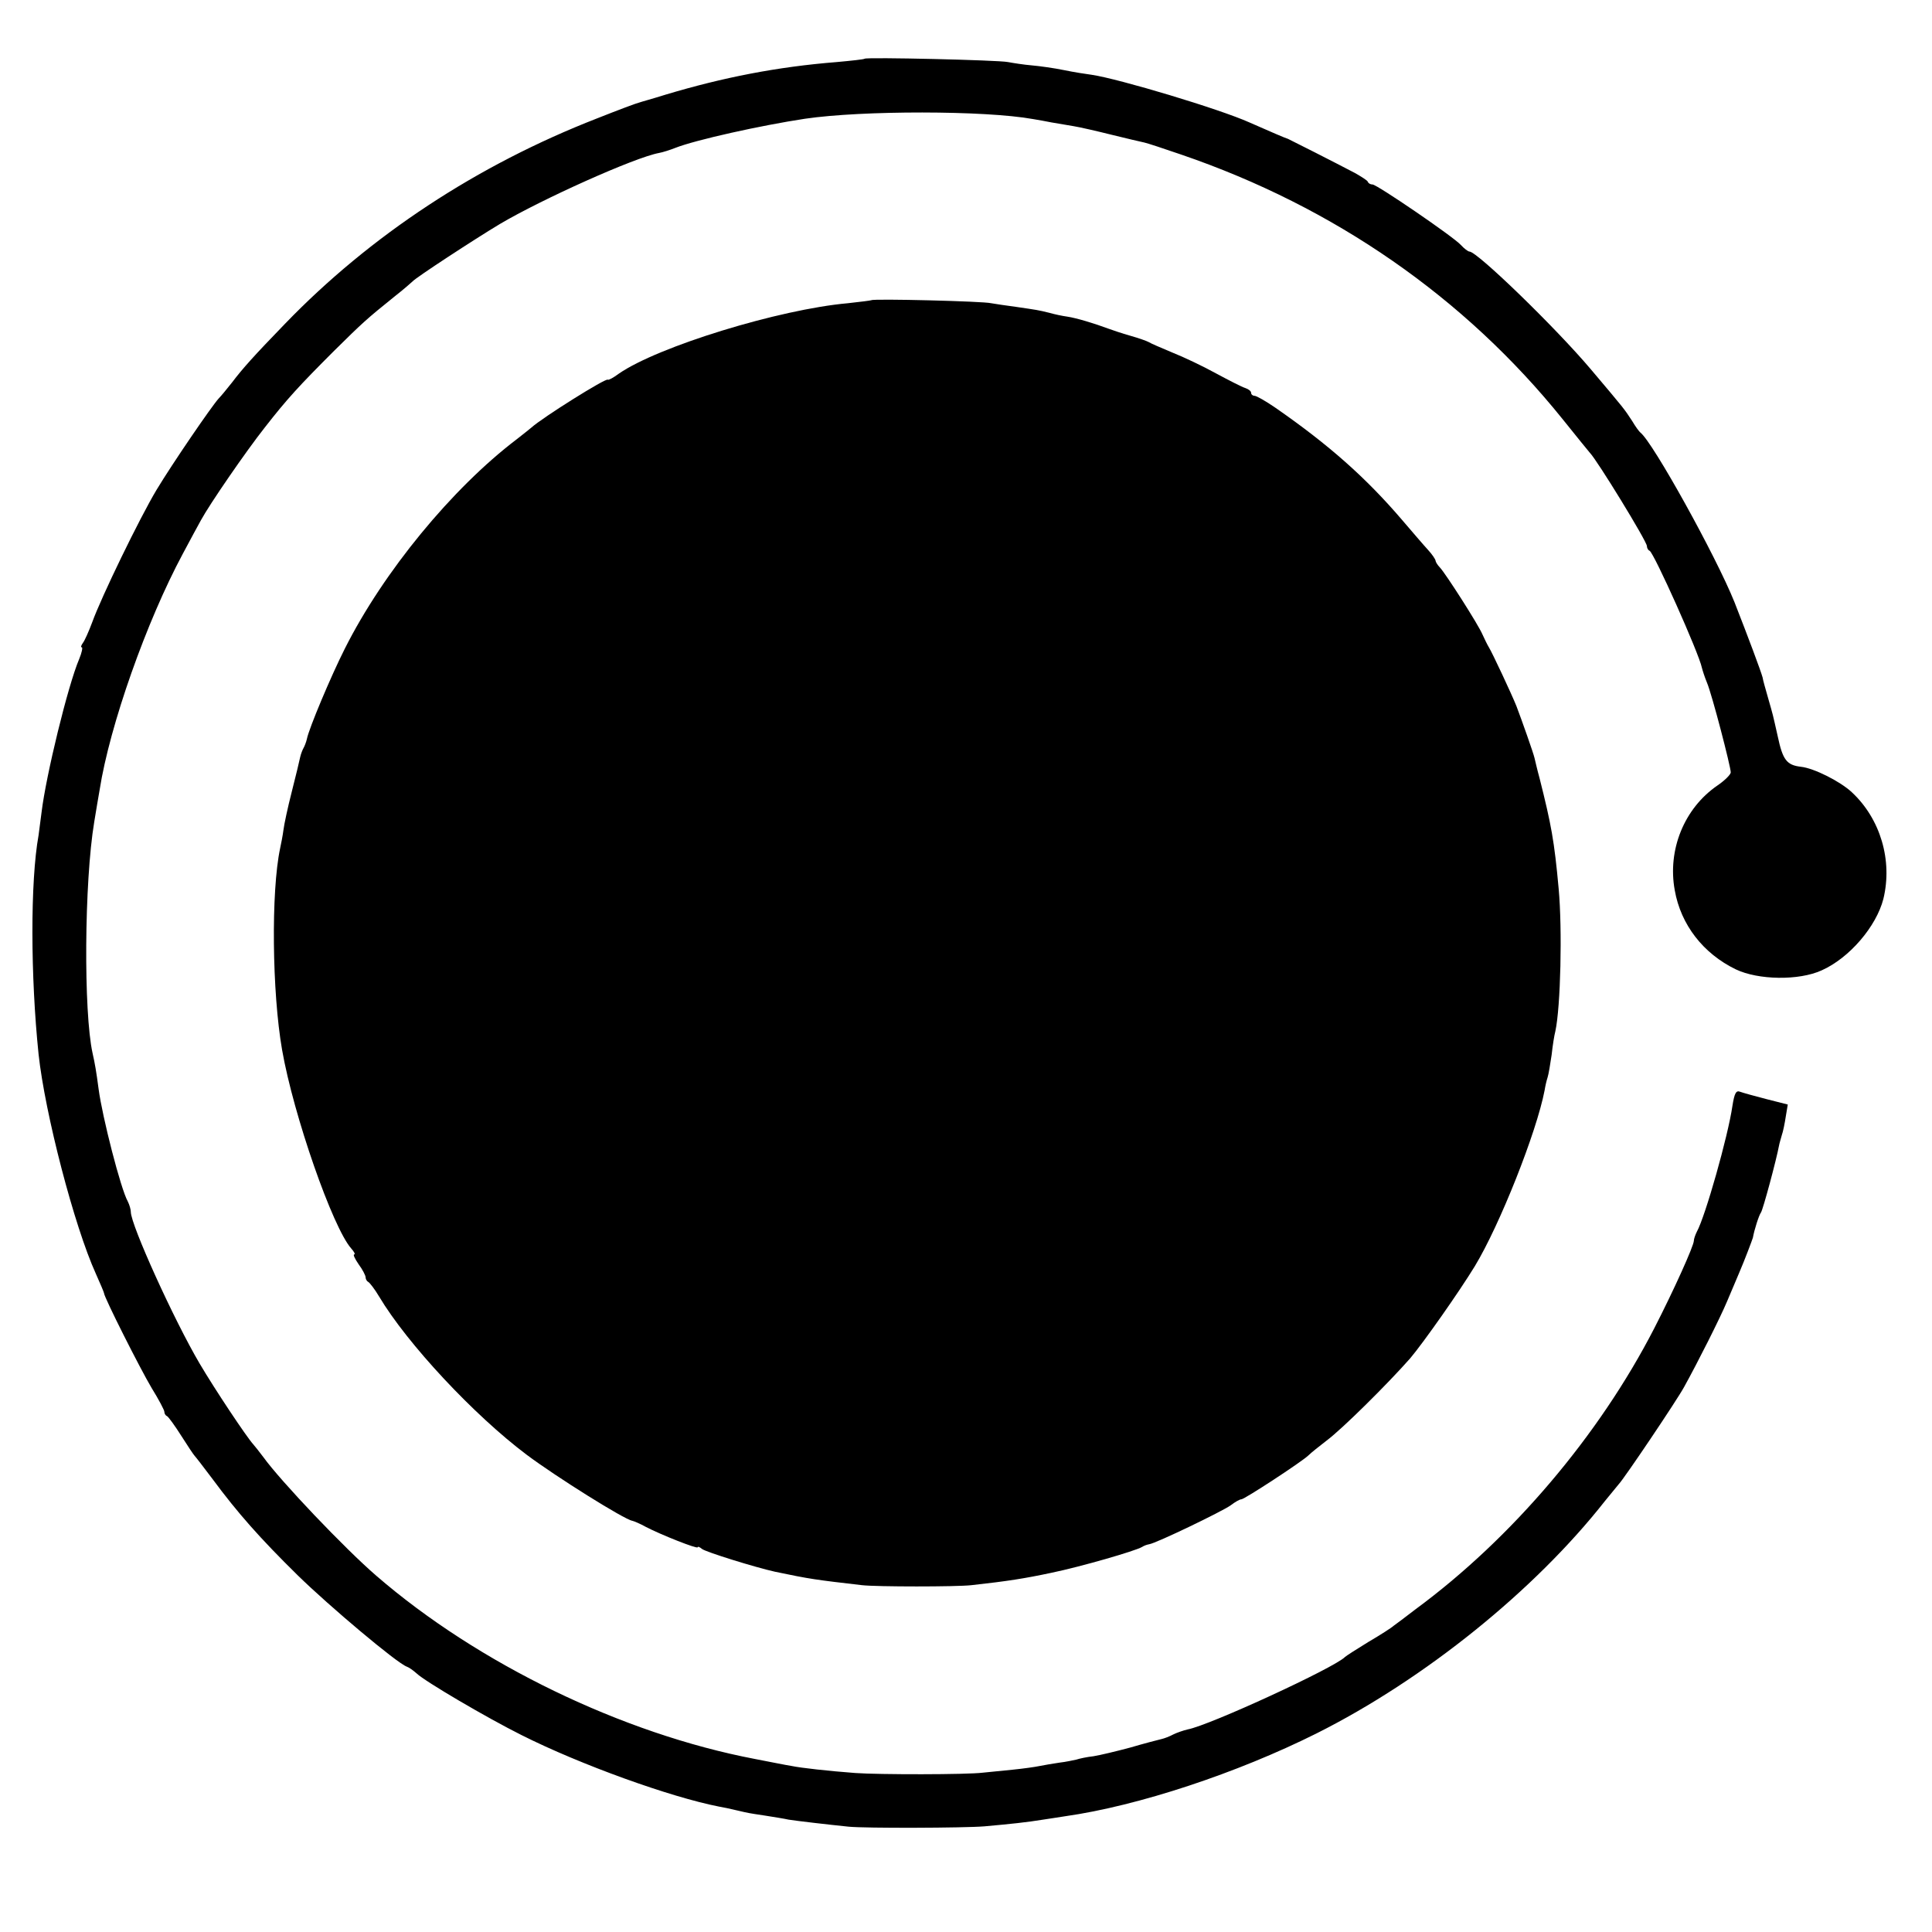
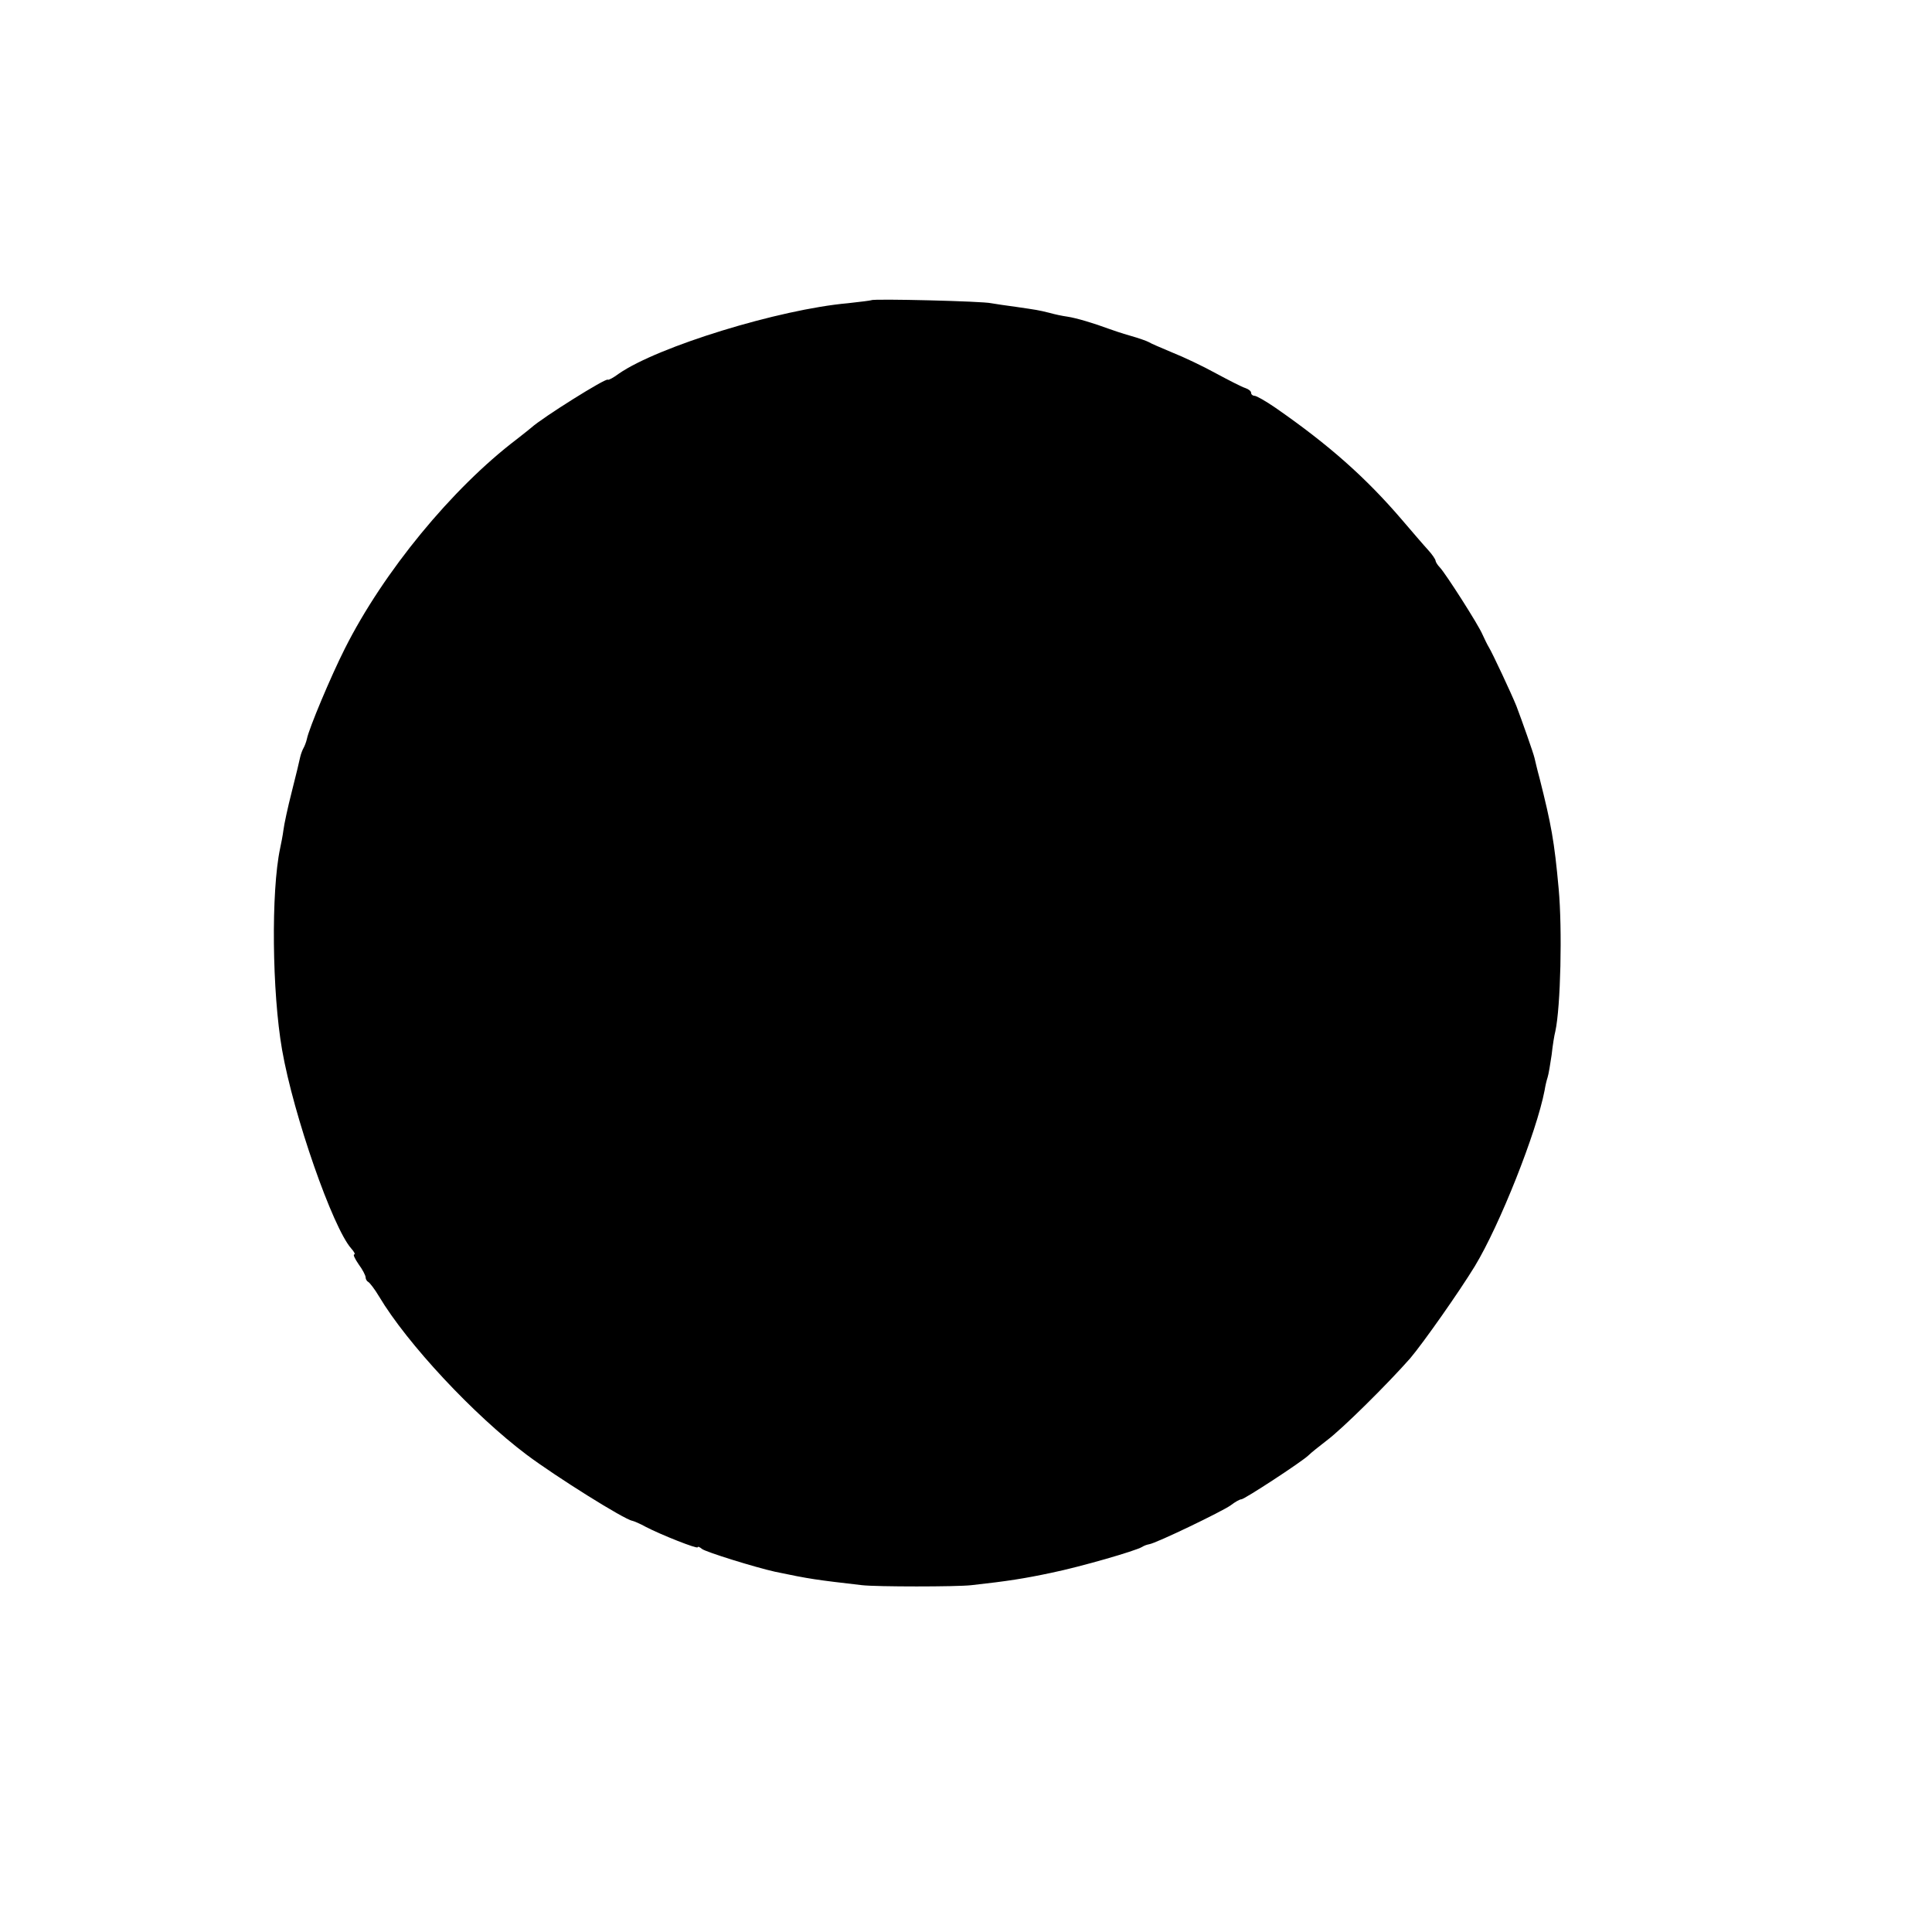
<svg xmlns="http://www.w3.org/2000/svg" version="1.0" width="576pt" height="576pt" viewBox="0 0 576 576" preserveAspectRatio="xMidYMid meet">
  <g transform="translate(0,576) scale(0.1,-0.1)" fill="#000000" stroke="none">
-     <path d="M2578 5585 c-2 -2 -39 -6 -83 -10 -177 -14 -340 -46 -510 -97 -38 -12 -75 -22 -80 -24 -6 -1 -62 -22 -125 -47 -357 -139 -676 -349 -930 -612 -93 -96 -127 -134 -158 -175 -15 -19 -33 -41 -40 -48 -21 -23 -138 -194 -185 -272 -51 -85 -165 -320 -192 -395 -10 -27 -23 -56 -28 -62 -5 -7 -7 -13 -3 -13 3 0 0 -16 -8 -35 -34 -80 -99 -348 -112 -456 -3 -24 -7 -55 -9 -69 -25 -138 -24 -421 0 -653 19 -176 106 -512 171 -655 13 -29 24 -55 24 -57 0 -12 108 -226 142 -283 21 -34 38 -66 38 -71 0 -5 3 -11 8 -13 4 -2 23 -28 42 -58 19 -30 37 -57 40 -60 3 -3 27 -34 54 -70 74 -100 141 -176 254 -287 93 -91 296 -262 325 -272 6 -2 19 -11 29 -20 25 -24 209 -132 313 -184 177 -89 445 -185 588 -213 12 -2 36 -7 52 -11 39 -9 33 -8 86 -16 25 -4 57 -9 70 -12 25 -4 120 -15 179 -21 49 -5 345 -4 405 1 78 7 126 12 175 20 25 4 54 8 65 10 219 31 514 129 750 247 323 162 651 427 860 693 17 21 35 43 41 50 15 15 174 251 195 290 41 74 107 205 128 255 13 30 29 69 36 85 16 37 39 98 41 105 4 23 18 67 24 75 6 8 46 157 54 200 1 6 5 19 8 30 4 11 9 36 12 56 l6 36 -63 16 c-35 9 -71 19 -79 22 -12 5 -17 -4 -23 -42 -13 -90 -81 -330 -106 -375 -5 -10 -9 -22 -9 -27 0 -15 -59 -146 -118 -261 -164 -319 -424 -626 -712 -838 -30 -23 -59 -45 -65 -49 -5 -5 -39 -27 -75 -48 -36 -22 -67 -42 -70 -45 -31 -32 -404 -204 -469 -216 -13 -3 -33 -10 -43 -15 -11 -6 -27 -12 -36 -14 -9 -2 -51 -13 -92 -25 -41 -11 -91 -23 -110 -26 -19 -2 -42 -7 -51 -10 -9 -2 -32 -7 -50 -9 -19 -3 -45 -7 -59 -10 -14 -3 -50 -8 -80 -11 -30 -3 -71 -7 -90 -9 -47 -6 -311 -6 -380 -1 -80 6 -161 15 -190 21 -14 2 -63 12 -110 21 -393 75 -824 283 -1128 546 -94 81 -286 283 -337 354 -11 15 -25 32 -30 38 -20 22 -114 163 -160 241 -76 129 -205 413 -205 452 0 7 -4 21 -9 31 -21 37 -76 252 -87 335 -7 53 -11 76 -18 107 -27 122 -25 510 5 690 6 36 13 79 16 95 30 192 140 503 248 704 22 41 46 86 54 100 26 48 134 205 190 276 67 86 103 125 207 229 85 84 97 95 179 161 28 22 52 43 55 46 9 11 185 126 260 171 125 74 403 199 475 212 11 2 33 9 48 15 61 24 255 67 387 87 170 25 536 25 680 -1 14 -2 39 -7 55 -10 17 -3 46 -8 65 -11 19 -3 71 -15 115 -26 44 -11 88 -21 97 -23 9 -2 58 -18 110 -36 456 -156 845 -426 1137 -789 42 -52 78 -97 81 -100 21 -21 170 -264 170 -278 0 -5 3 -12 8 -14 13 -6 147 -305 156 -349 2 -8 8 -27 15 -44 15 -35 71 -251 71 -268 -1 -7 -18 -24 -40 -39 -99 -68 -149 -192 -127 -312 18 -103 85 -189 182 -236 67 -32 188 -34 256 -3 83 37 163 131 184 213 28 115 -9 239 -94 318 -34 32 -113 72 -152 76 -42 5 -54 20 -69 91 -16 71 -13 59 -29 115 -7 25 -15 52 -16 60 -5 19 -44 123 -84 225 -56 139 -243 476 -280 505 -4 3 -15 18 -25 35 -25 38 -21 33 -124 155 -105 124 -338 350 -361 350 -4 0 -16 9 -26 20 -23 25 -250 180 -263 180 -6 0 -12 3 -14 8 -1 4 -19 15 -38 26 -57 30 -195 100 -200 102 -5 1 -54 22 -115 49 -89 40 -389 130 -470 142 -16 2 -54 8 -83 14 -29 6 -72 12 -95 14 -24 2 -56 7 -72 10 -29 6 -421 15 -427 10z" />
    <path d="M2598 4865 c-2 -1 -33 -5 -70 -9 -204 -18 -566 -129 -683 -210 -16 -12 -31 -20 -33 -18 -5 6 -195 -113 -228 -143 -6 -5 -26 -21 -44 -35 -192 -146 -397 -395 -512 -624 -41 -81 -107 -238 -113 -269 -2 -9 -7 -22 -10 -27 -3 -5 -8 -18 -10 -27 -2 -10 -13 -56 -25 -103 -12 -47 -23 -98 -25 -115 -2 -16 -7 -41 -10 -55 -27 -128 -24 -428 6 -600 34 -195 151 -530 206 -592 9 -10 13 -18 9 -18 -4 0 2 -13 13 -29 12 -16 21 -34 21 -39 0 -6 4 -12 8 -14 4 -2 19 -21 32 -43 84 -141 283 -354 440 -472 88 -66 291 -193 315 -197 5 -1 24 -9 40 -18 46 -24 155 -67 155 -61 0 3 6 1 13 -5 11 -9 159 -55 218 -68 105 -22 121 -24 259 -40 43 -5 283 -5 326 0 109 12 159 20 239 37 87 18 250 65 270 77 6 4 15 7 21 8 21 3 218 98 243 116 13 10 27 18 32 18 9 0 179 111 200 131 8 8 32 27 54 44 47 35 182 169 249 245 39 46 146 198 193 275 74 122 184 399 208 524 2 13 6 30 9 39 3 9 8 40 12 67 3 28 8 59 11 70 16 73 21 305 10 425 -13 143 -22 191 -57 330 -7 25 -13 52 -15 60 -3 14 -38 113 -54 155 -14 35 -72 159 -82 175 -5 8 -13 25 -19 38 -12 29 -110 182 -127 200 -7 7 -13 17 -13 20 0 4 -10 19 -22 32 -13 14 -48 55 -78 90 -107 125 -217 223 -377 334 -29 20 -57 36 -63 36 -5 0 -10 4 -10 9 0 5 -8 11 -17 14 -10 3 -49 23 -88 44 -38 21 -97 49 -130 62 -33 14 -64 27 -70 31 -5 3 -30 12 -55 19 -25 7 -54 17 -65 21 -43 16 -96 32 -123 36 -15 2 -38 7 -52 11 -36 9 -39 9 -100 18 -30 4 -64 9 -75 11 -23 6 -352 14 -357 9z" />
  </g>
</svg>